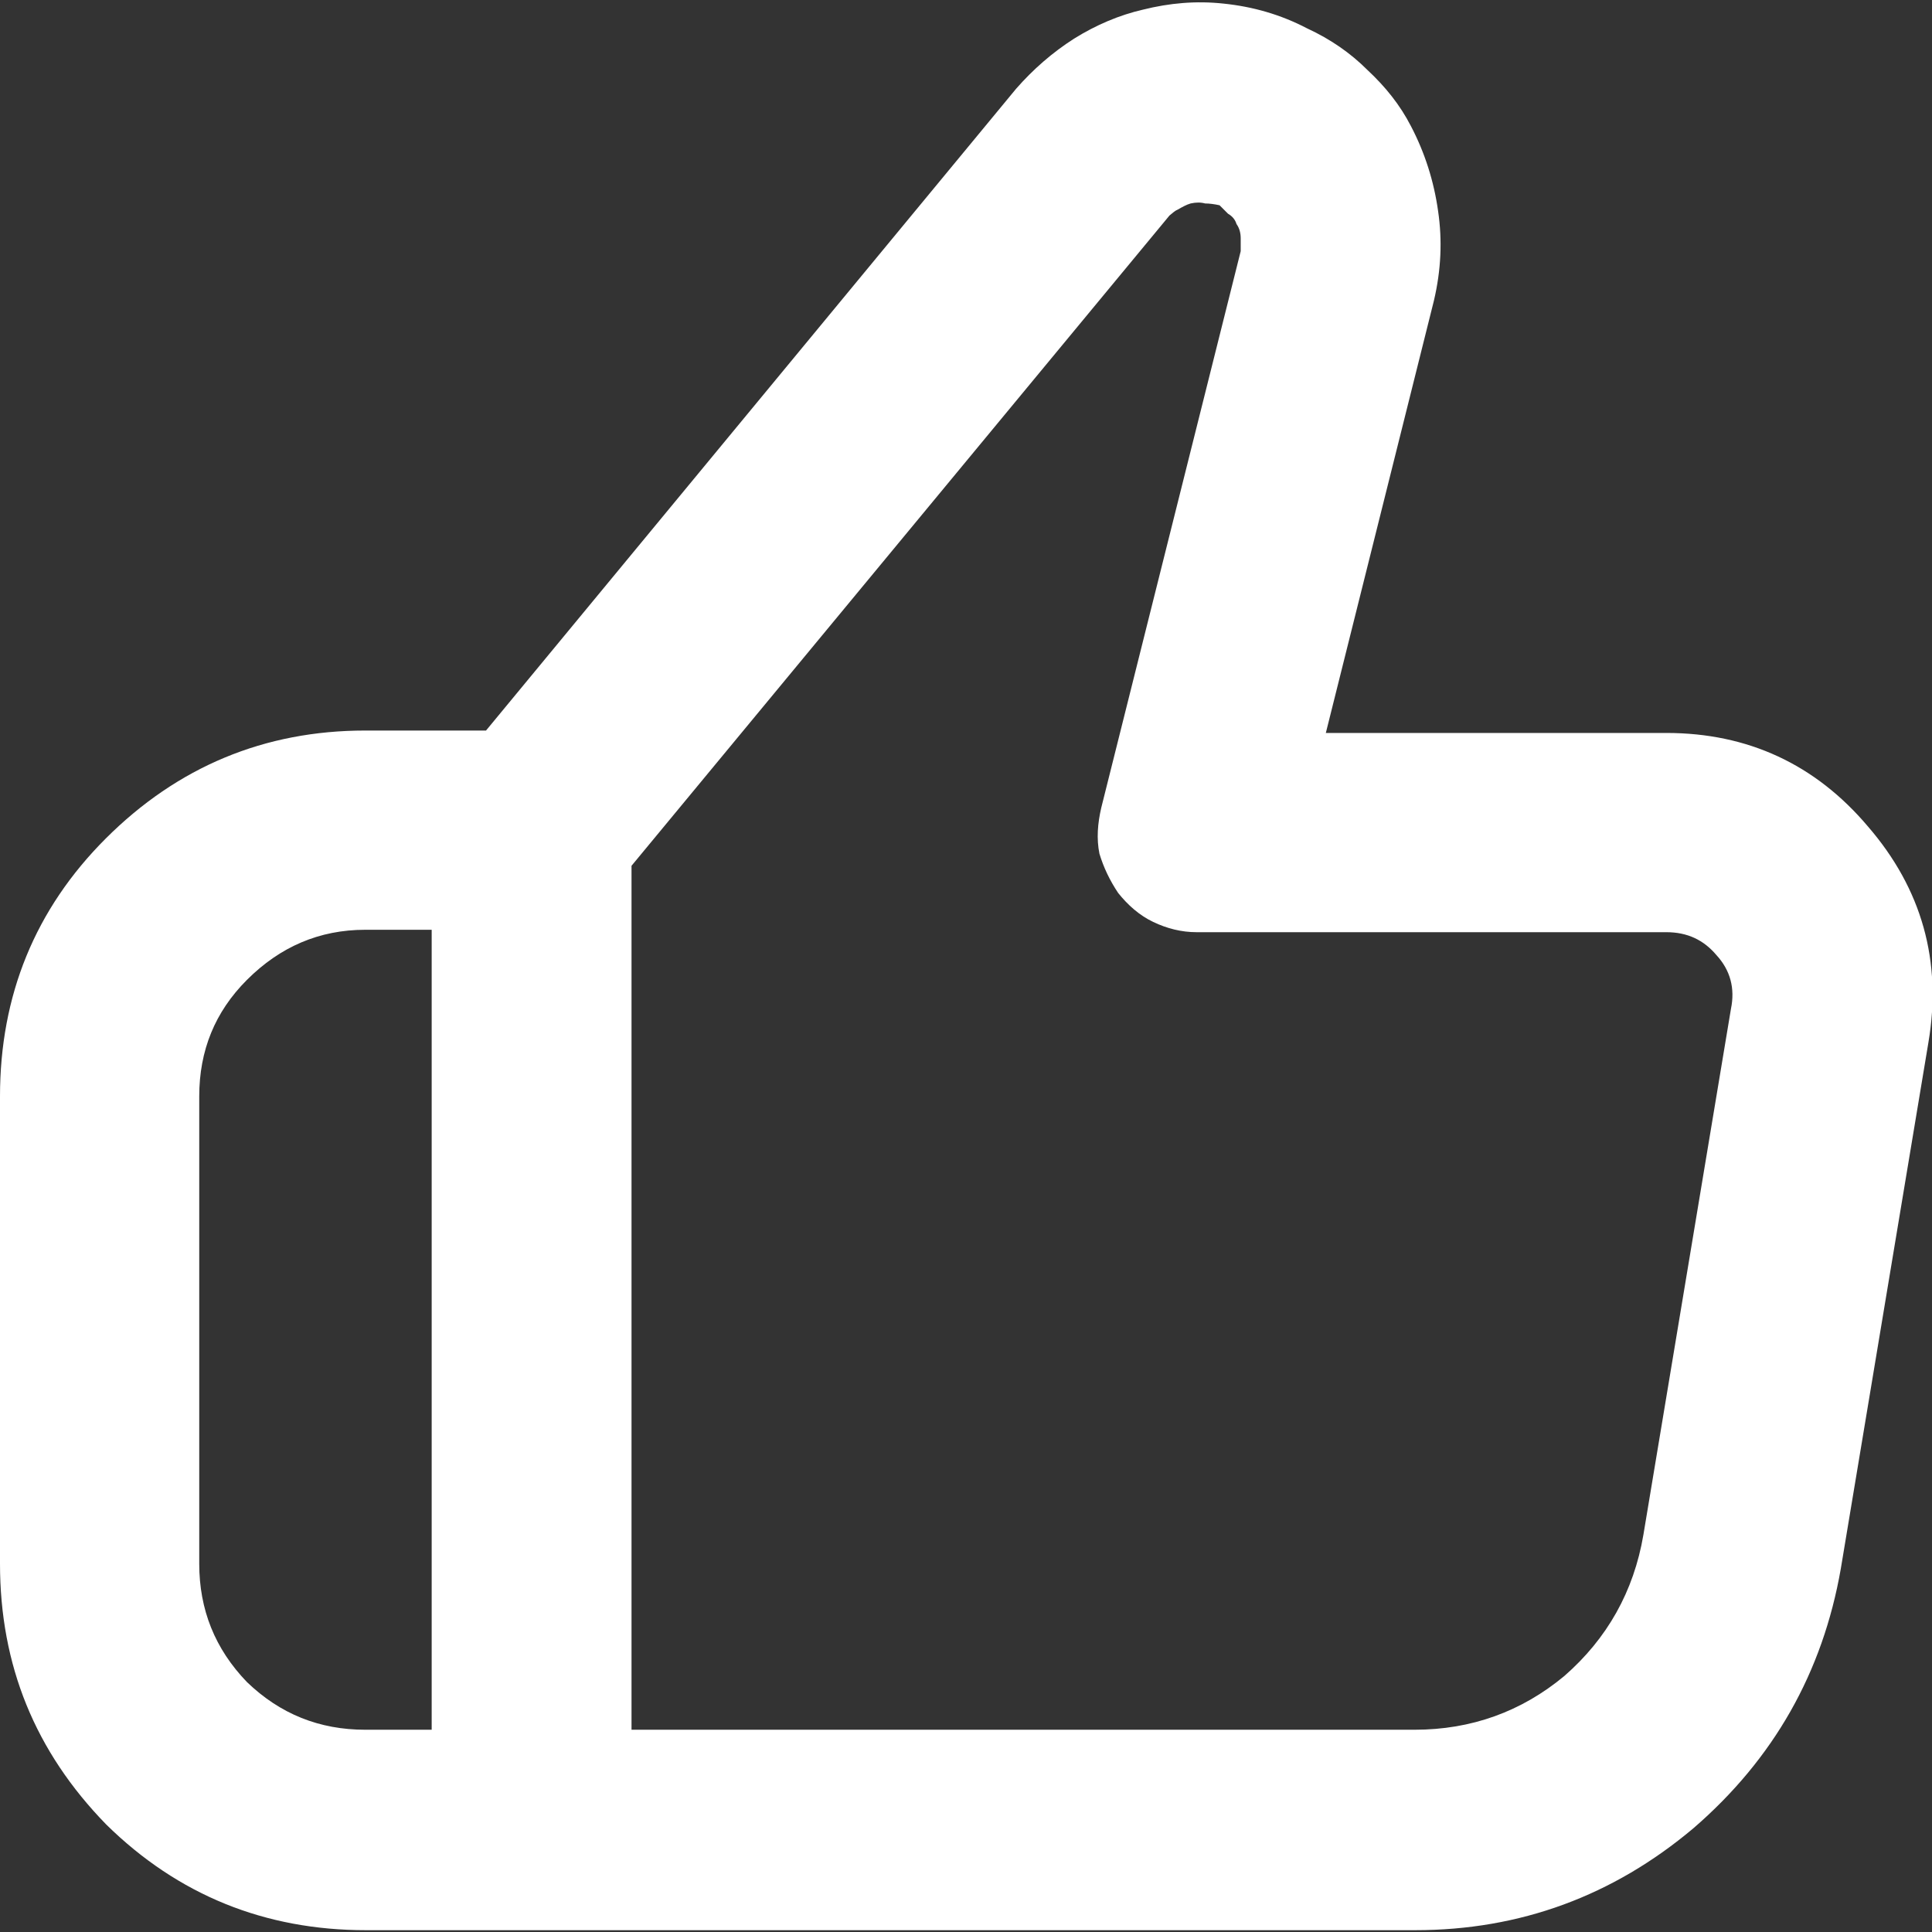
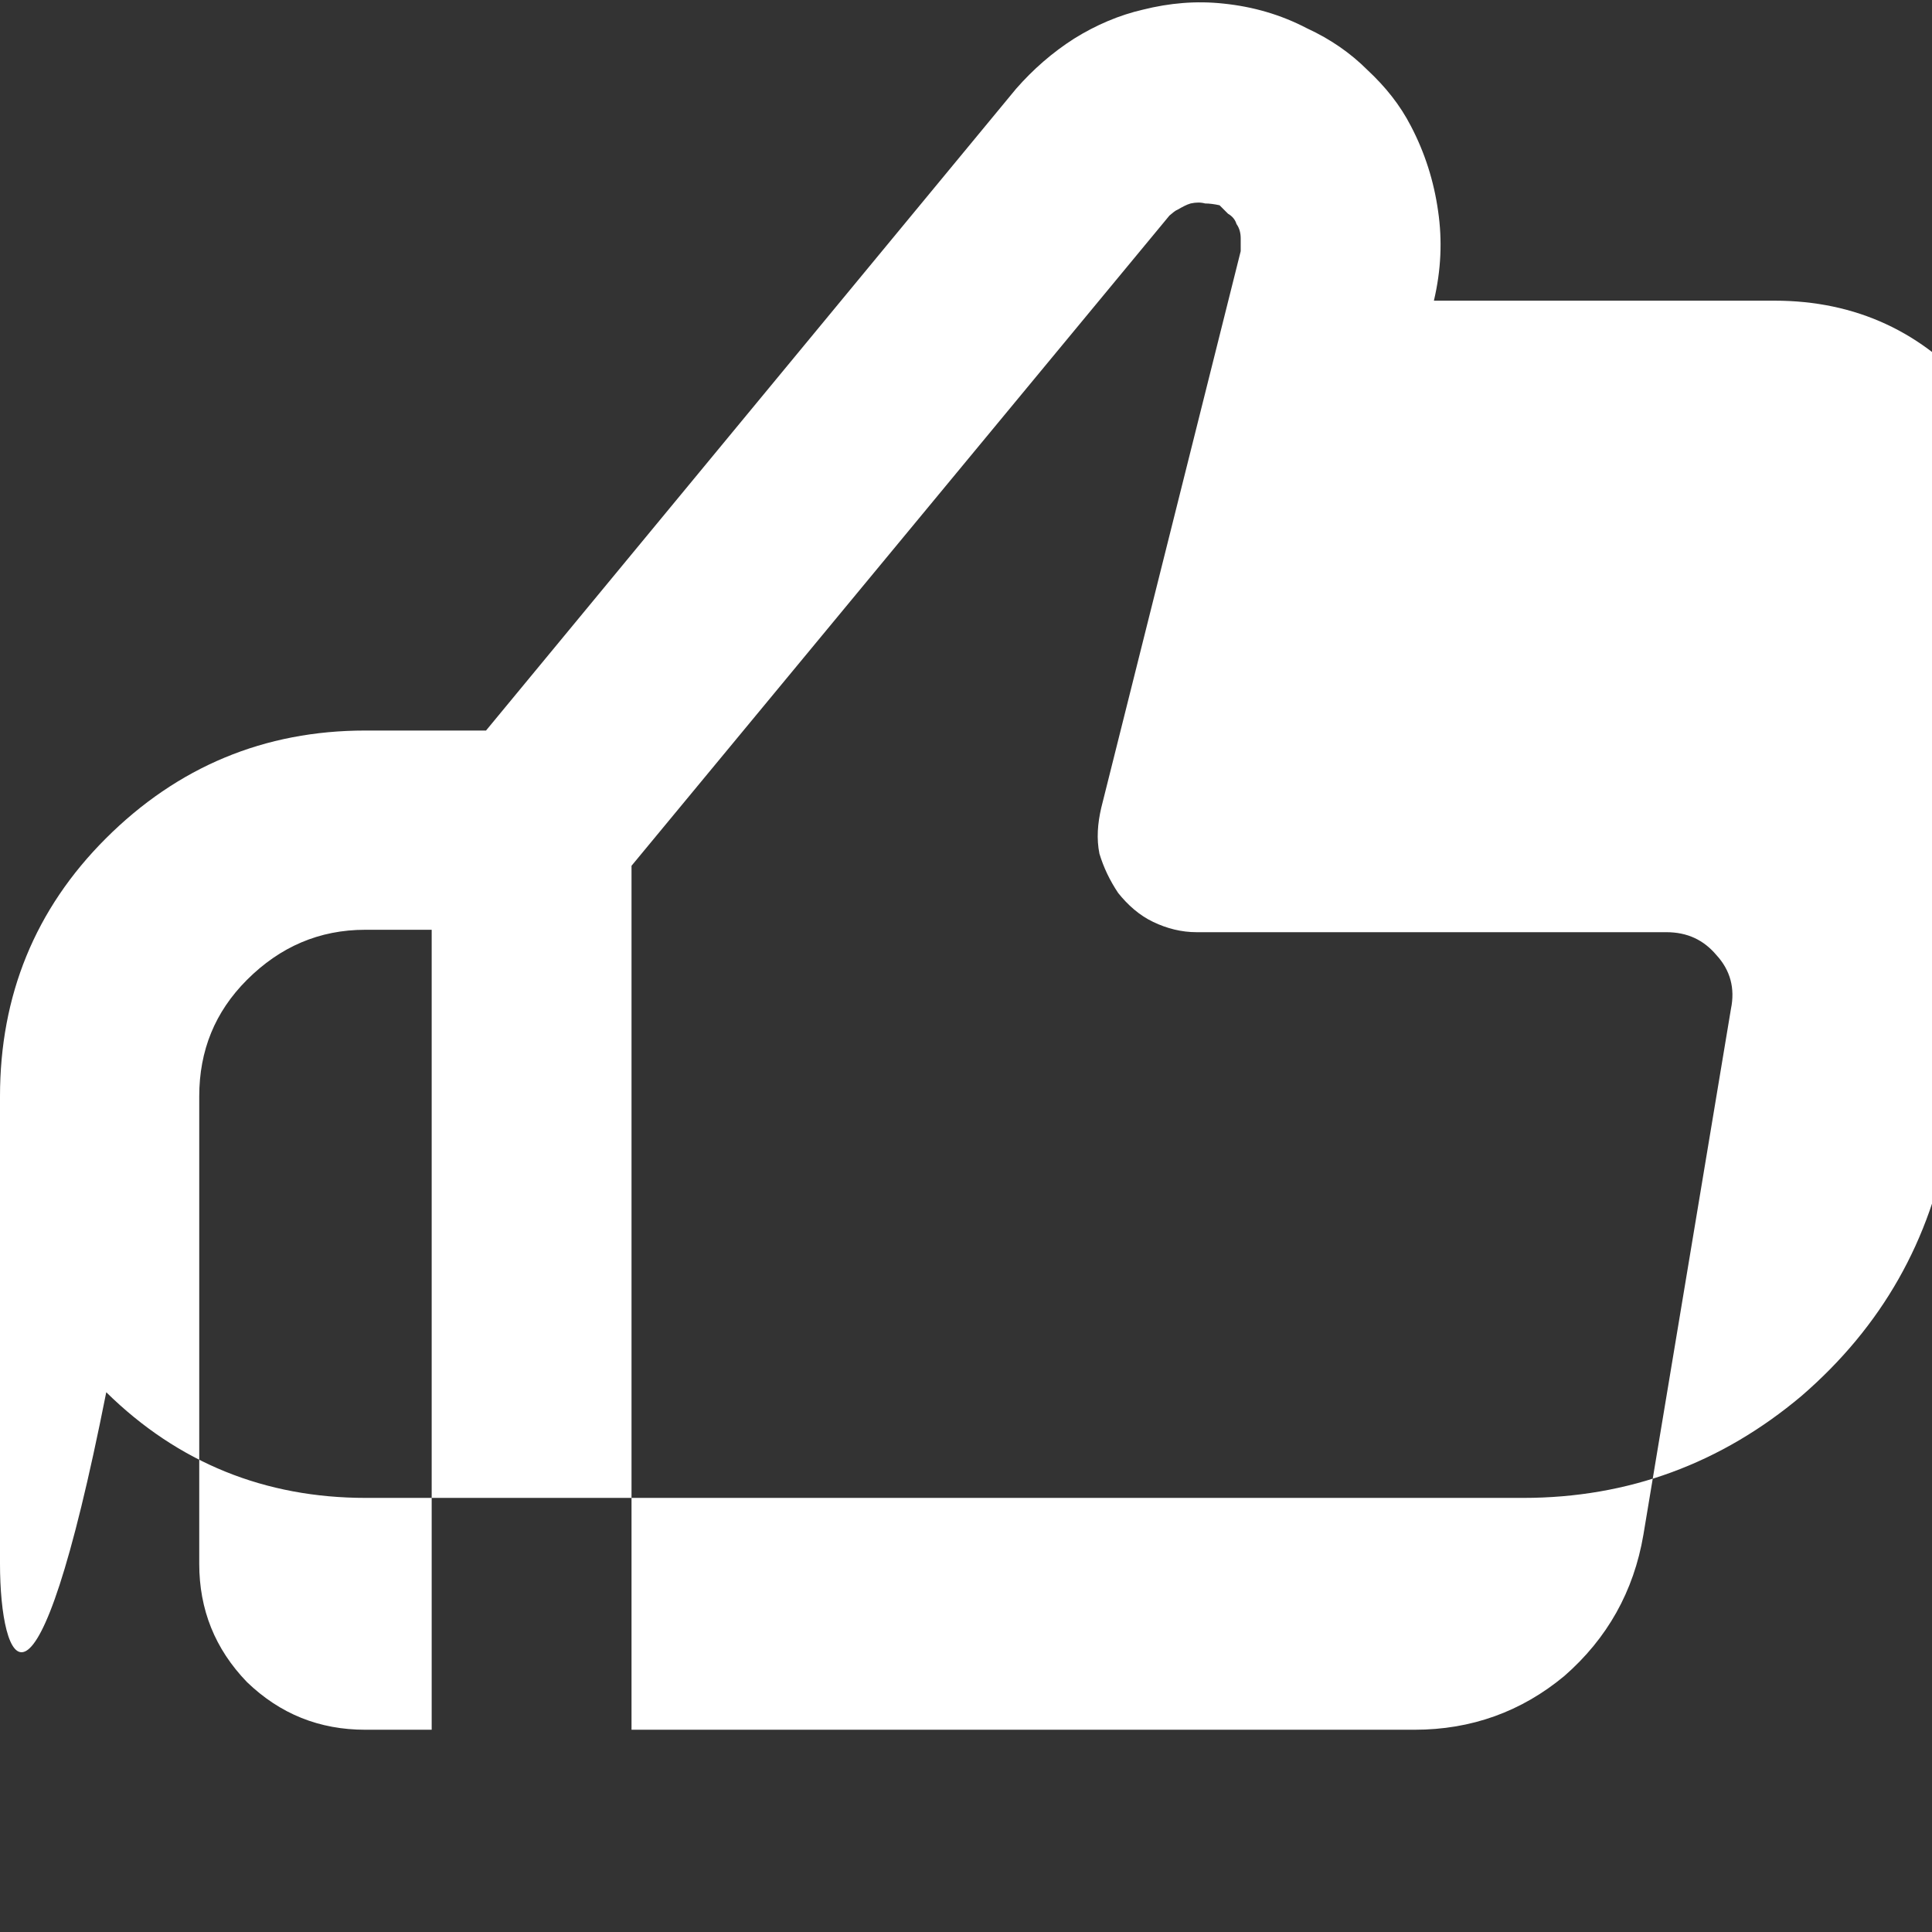
<svg xmlns="http://www.w3.org/2000/svg" id="katman_1" version="1.1" viewBox="0 0 32 32">
  <rect x="0" y="0" width="32" height="32" fill="#333333" stroke="none" />
  <defs>
    <style> .st0 { fill: #fff; } </style>
  </defs>
-   <path class="st0" d="M16.83,1.47c.28-.32.6-.6.96-.83.37-.23.75-.39,1.14-.48.44-.11.88-.15,1.34-.1.48.05.94.18,1.38.41.39.18.72.41,1,.69.3.28.54.58.72.93.23.44.38.91.45,1.41.07.48.05.97-.07,1.48l-1.79,7.16h5.64c1.35,0,2.47.52,3.34,1.55.89,1.03,1.23,2.23,1,3.58l-1.45,8.71c-.3,1.72-1.11,3.15-2.44,4.3-1.33,1.12-2.87,1.69-4.61,1.69H6.06c-1.67,0-3.11-.58-4.3-1.75C.58,29.01,0,27.58,0,25.9v-7.74C0,16.49.58,15.06,1.75,13.89c1.19-1.19,2.63-1.79,4.3-1.79h2L16.83,1.47ZM19.37,3.57l-8.91,10.77v14.31h12.97c.94,0,1.77-.3,2.48-.89.71-.62,1.15-1.4,1.31-2.34l1.45-8.71c.07-.34-.01-.64-.24-.89-.21-.25-.48-.38-.83-.38h-7.78c-.25,0-.49-.06-.72-.17-.23-.11-.42-.28-.58-.48-.14-.21-.24-.42-.31-.65-.05-.25-.03-.5.03-.76l2.31-9.22v-.21c0-.09-.02-.17-.07-.24-.02-.07-.07-.13-.14-.17-.05-.05-.09-.09-.14-.14-.09-.02-.17-.03-.24-.03-.07-.02-.15-.02-.24,0-.07.02-.14.06-.21.1-.05.02-.09.06-.14.1ZM3.3,18.16v7.74c0,.76.26,1.41.79,1.96.55.53,1.2.79,1.96.79h1.1v-13.25h-1.1c-.76,0-1.41.28-1.96.83-.53.53-.79,1.17-.79,1.93Z" />
+   <path class="st0" d="M16.83,1.47c.28-.32.6-.6.96-.83.37-.23.75-.39,1.14-.48.44-.11.88-.15,1.34-.1.48.05.94.18,1.38.41.39.18.72.41,1,.69.3.28.54.58.72.93.23.44.38.91.45,1.41.07.48.05.97-.07,1.48h5.64c1.35,0,2.47.52,3.34,1.55.89,1.03,1.23,2.23,1,3.58l-1.45,8.71c-.3,1.72-1.11,3.15-2.44,4.3-1.33,1.12-2.87,1.69-4.61,1.69H6.06c-1.67,0-3.11-.58-4.3-1.75C.58,29.01,0,27.58,0,25.9v-7.74C0,16.49.58,15.06,1.75,13.89c1.19-1.19,2.63-1.79,4.3-1.79h2L16.83,1.47ZM19.37,3.57l-8.91,10.77v14.31h12.97c.94,0,1.77-.3,2.48-.89.71-.62,1.15-1.4,1.31-2.34l1.45-8.71c.07-.34-.01-.64-.24-.89-.21-.25-.48-.38-.83-.38h-7.78c-.25,0-.49-.06-.72-.17-.23-.11-.42-.28-.58-.48-.14-.21-.24-.42-.31-.65-.05-.25-.03-.5.03-.76l2.31-9.22v-.21c0-.09-.02-.17-.07-.24-.02-.07-.07-.13-.14-.17-.05-.05-.09-.09-.14-.14-.09-.02-.17-.03-.24-.03-.07-.02-.15-.02-.24,0-.07.02-.14.06-.21.1-.05.02-.09.06-.14.1ZM3.3,18.16v7.74c0,.76.26,1.41.79,1.96.55.53,1.2.79,1.96.79h1.1v-13.25h-1.1c-.76,0-1.41.28-1.96.83-.53.53-.79,1.17-.79,1.93Z" />
</svg>